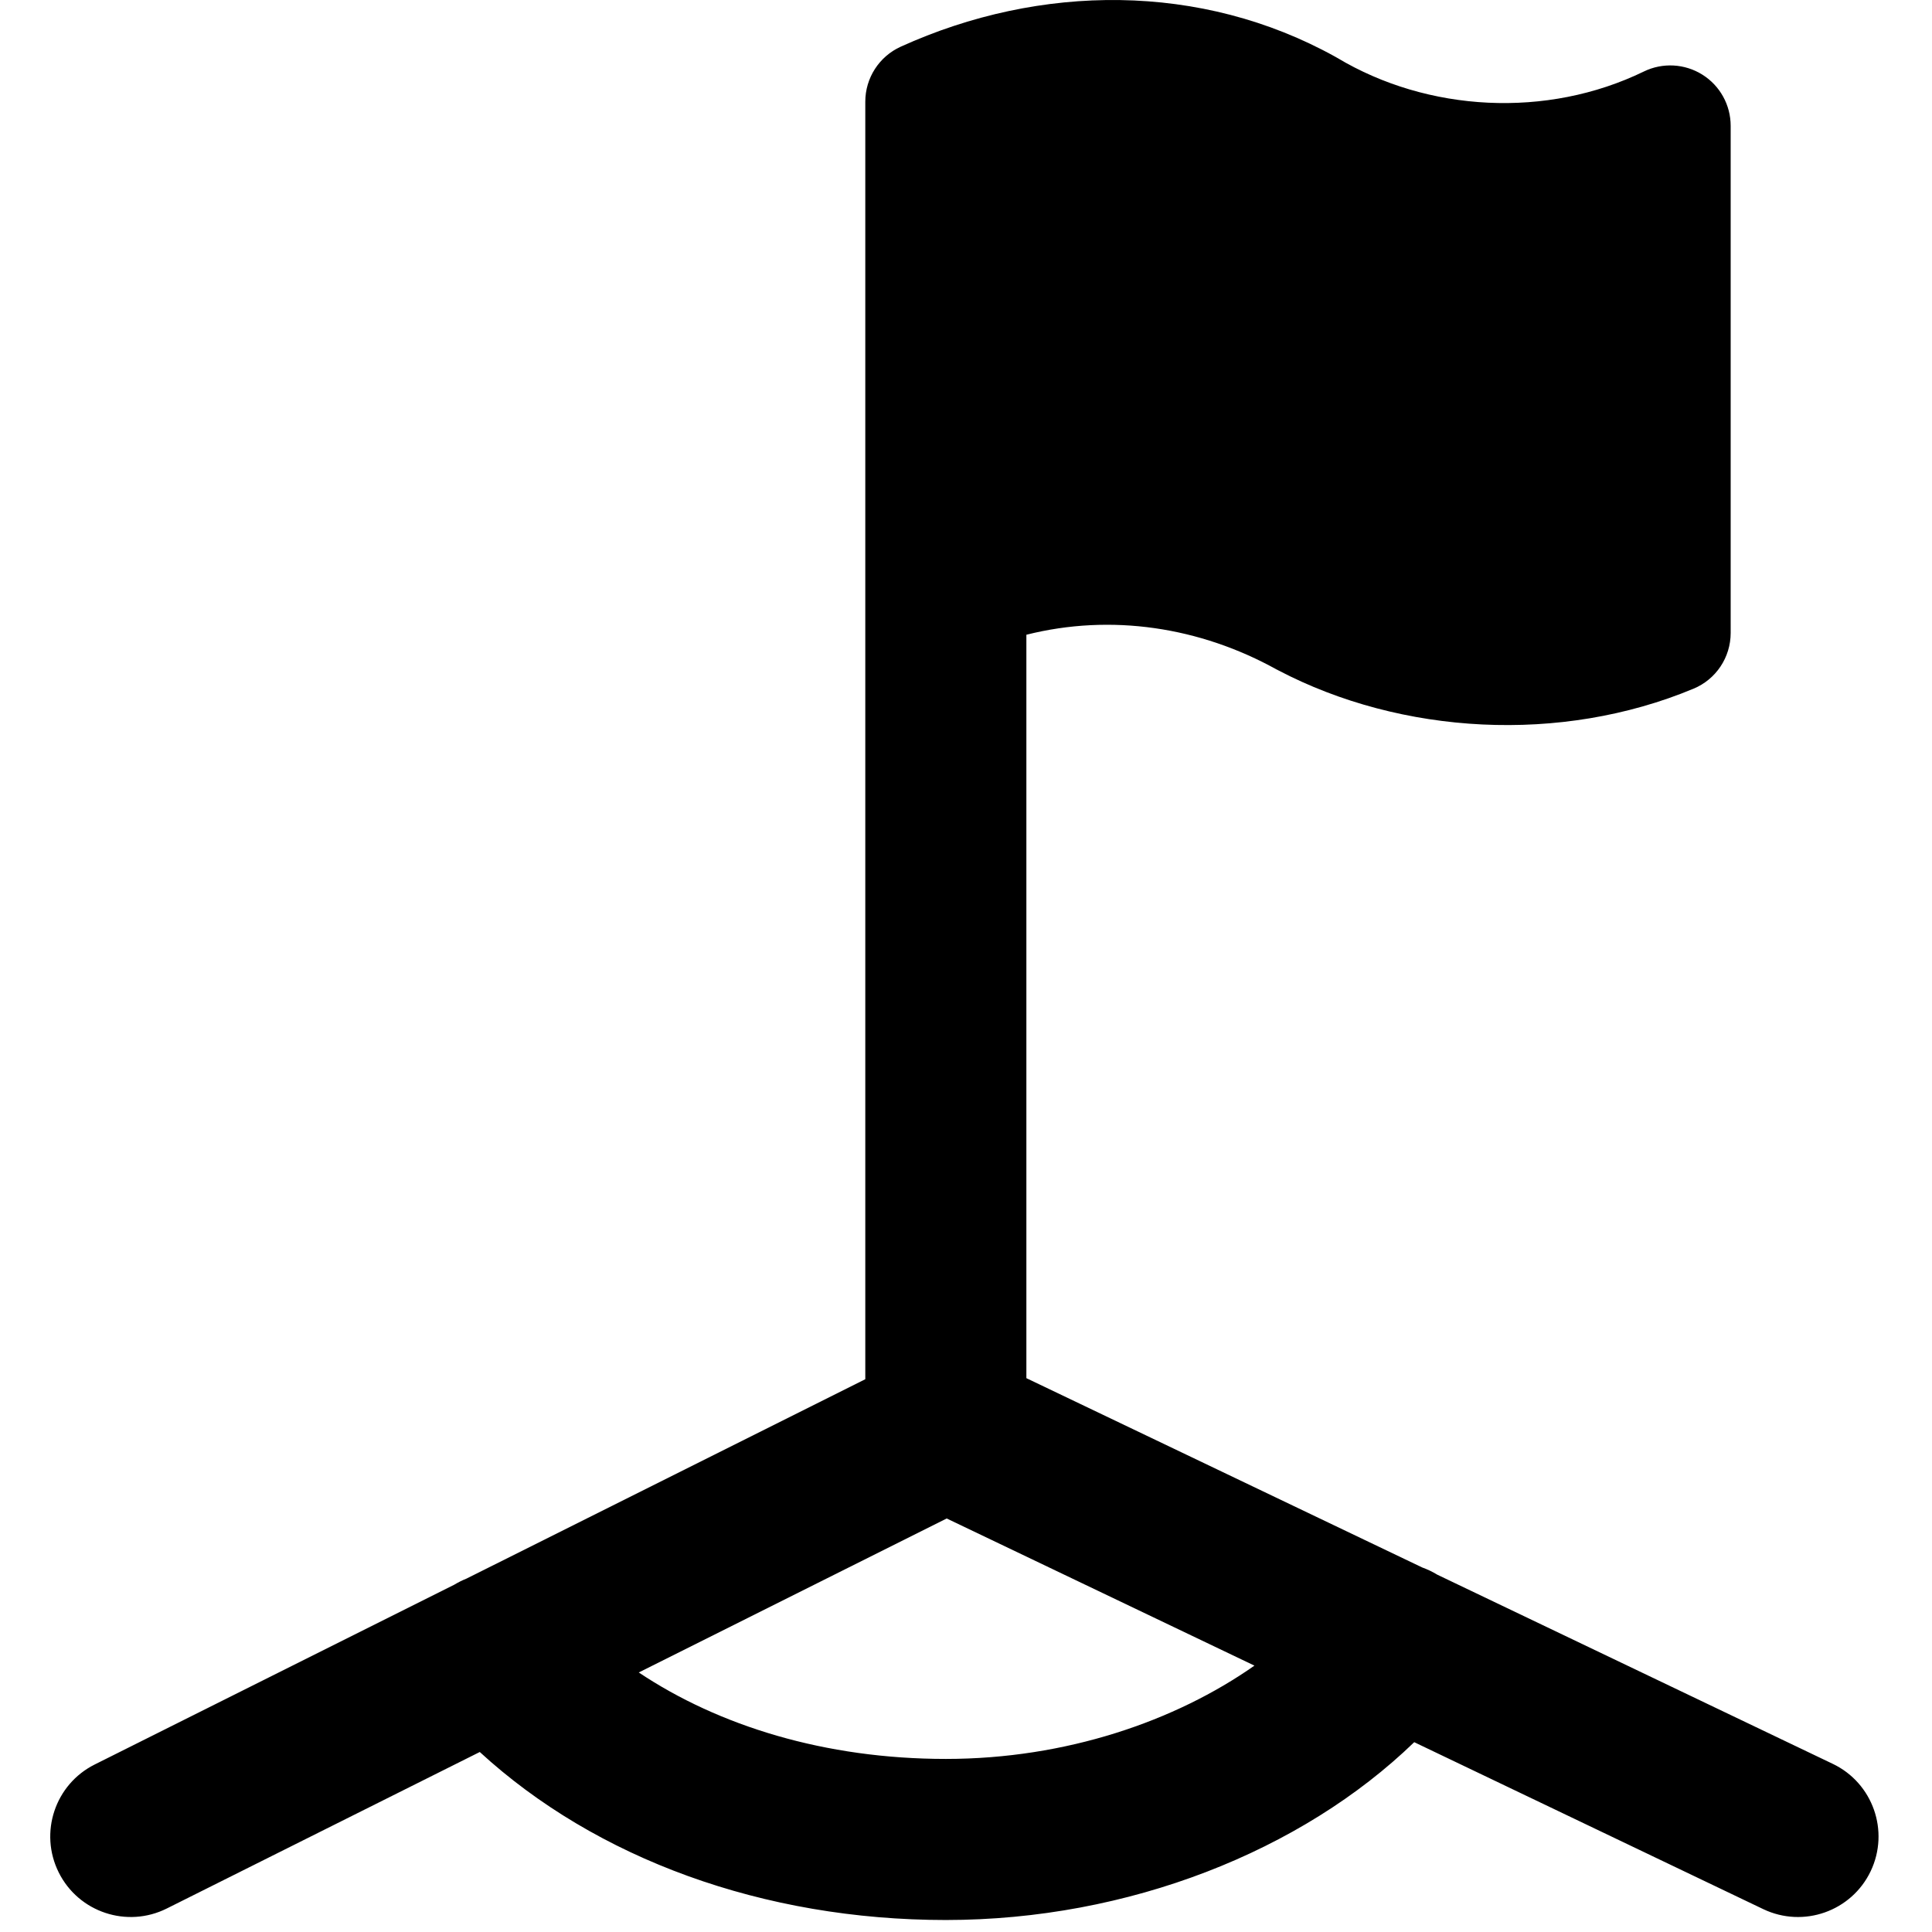
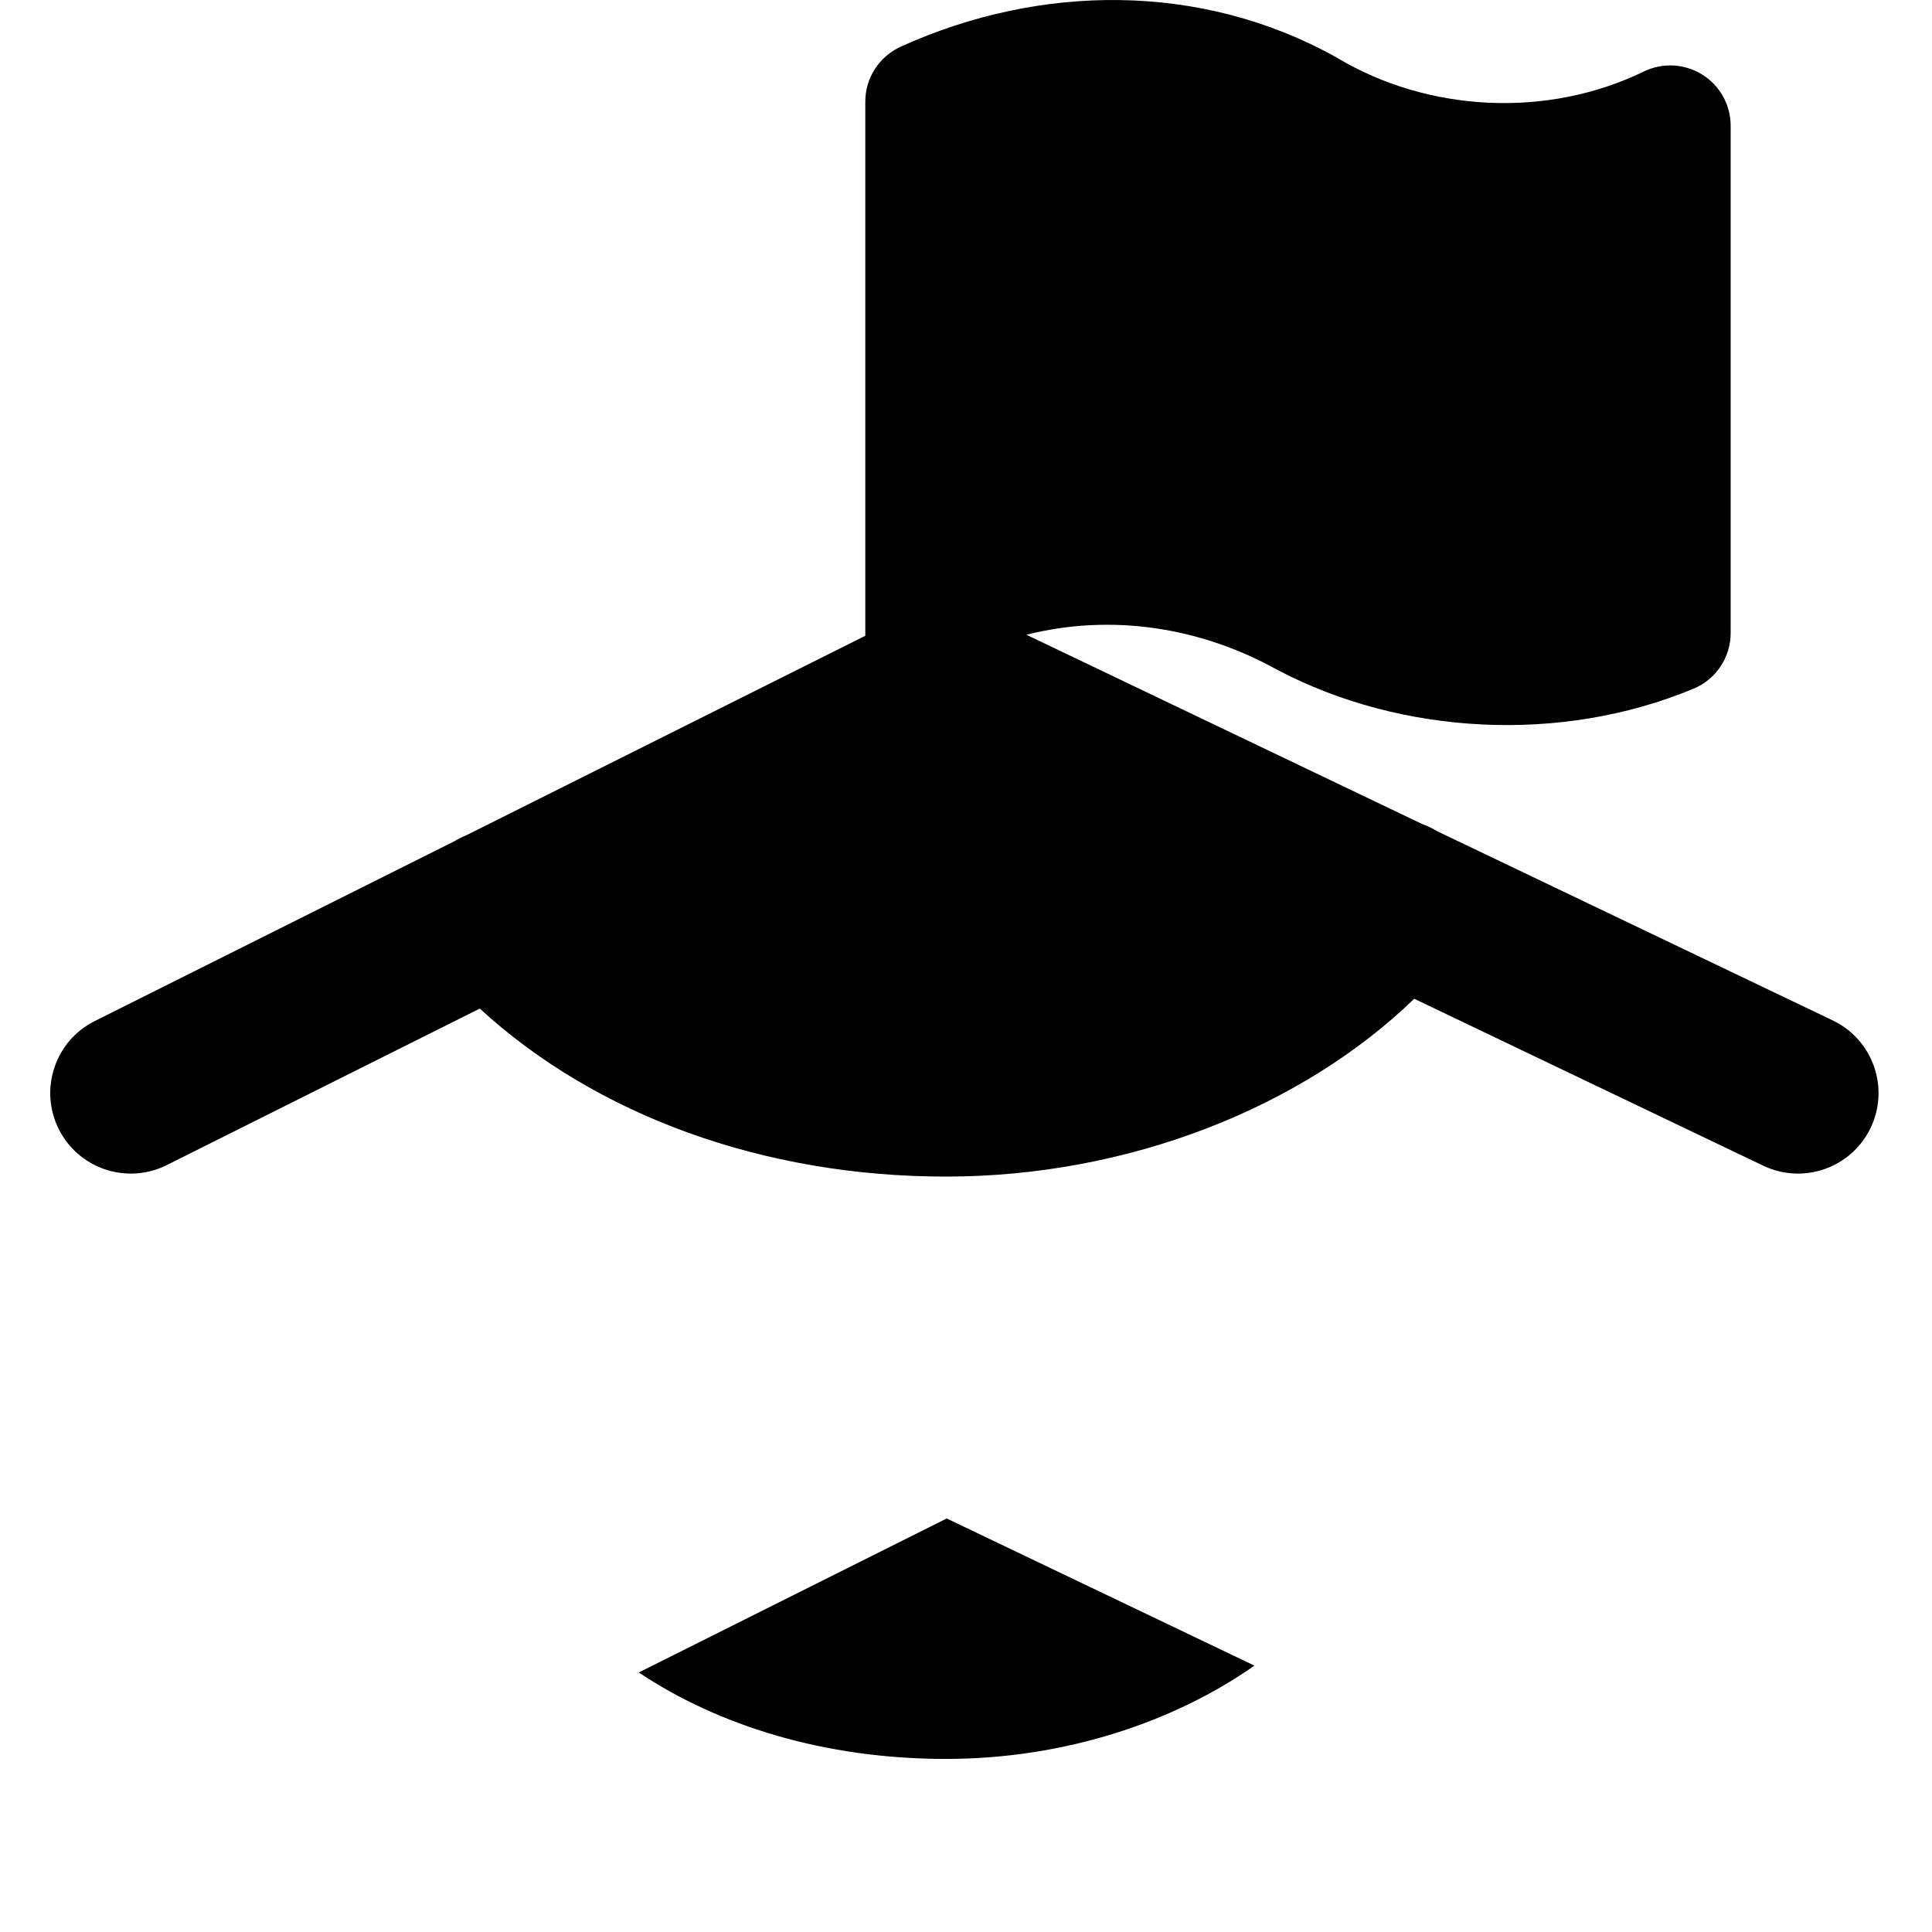
<svg xmlns="http://www.w3.org/2000/svg" fill="none" viewBox="0 0 24 24" id="Field-Corner-Kick--Streamline-Ultimate">
  <desc>
    Field Corner Kick Streamline Icon: https://streamlinehq.com
  </desc>
-   <path fill="#000000" fill-rule="evenodd" d="M15.863 8.319c-0.957 -0.532 -2.06 -0.699 -3.113 -0.434v9.235l4.918 2.352c0.064 0.023 0.126 0.052 0.186 0.089l4.913 2.35c0.498 0.238 0.709 0.835 0.471 1.334 -0.238 0.498 -0.835 0.709 -1.334 0.471l-4.336 -2.074c-1.397 1.352 -3.549 2.209 -5.818 2.209 -2.267 0 -4.344 -0.76 -5.79 -2.087l-3.888 1.944c-0.494 0.247 -1.095 0.047 -1.342 -0.447 -0.247 -0.494 -0.047 -1.095 0.447 -1.342l4.464 -2.232c0.05 -0.03 0.101 -0.056 0.154 -0.077l4.954 -2.477V1.263c0 -0.294 0.172 -0.561 0.44 -0.683 1.732 -0.786 3.732 -0.801 5.402 0.127 0.007 0.004 0.014 0.008 0.021 0.012 1.123 0.672 2.602 0.756 3.809 0.169 0.232 -0.113 0.507 -0.098 0.726 0.039 0.219 0.137 0.352 0.377 0.352 0.636V7.863c0 0.303 -0.182 0.576 -0.461 0.692 -1.649 0.688 -3.629 0.574 -5.159 -0.228l-0.016 -0.009ZM11.76 18.863l3.823 1.828c-0.981 0.689 -2.341 1.159 -3.833 1.159 -1.503 0 -2.822 -0.411 -3.815 -1.074l3.825 -1.913Z" clip-rule="evenodd" stroke-width="1" />
+   <path fill="#000000" fill-rule="evenodd" d="M15.863 8.319c-0.957 -0.532 -2.06 -0.699 -3.113 -0.434l4.918 2.352c0.064 0.023 0.126 0.052 0.186 0.089l4.913 2.35c0.498 0.238 0.709 0.835 0.471 1.334 -0.238 0.498 -0.835 0.709 -1.334 0.471l-4.336 -2.074c-1.397 1.352 -3.549 2.209 -5.818 2.209 -2.267 0 -4.344 -0.76 -5.79 -2.087l-3.888 1.944c-0.494 0.247 -1.095 0.047 -1.342 -0.447 -0.247 -0.494 -0.047 -1.095 0.447 -1.342l4.464 -2.232c0.05 -0.03 0.101 -0.056 0.154 -0.077l4.954 -2.477V1.263c0 -0.294 0.172 -0.561 0.44 -0.683 1.732 -0.786 3.732 -0.801 5.402 0.127 0.007 0.004 0.014 0.008 0.021 0.012 1.123 0.672 2.602 0.756 3.809 0.169 0.232 -0.113 0.507 -0.098 0.726 0.039 0.219 0.137 0.352 0.377 0.352 0.636V7.863c0 0.303 -0.182 0.576 -0.461 0.692 -1.649 0.688 -3.629 0.574 -5.159 -0.228l-0.016 -0.009ZM11.76 18.863l3.823 1.828c-0.981 0.689 -2.341 1.159 -3.833 1.159 -1.503 0 -2.822 -0.411 -3.815 -1.074l3.825 -1.913Z" clip-rule="evenodd" stroke-width="1" />
</svg>